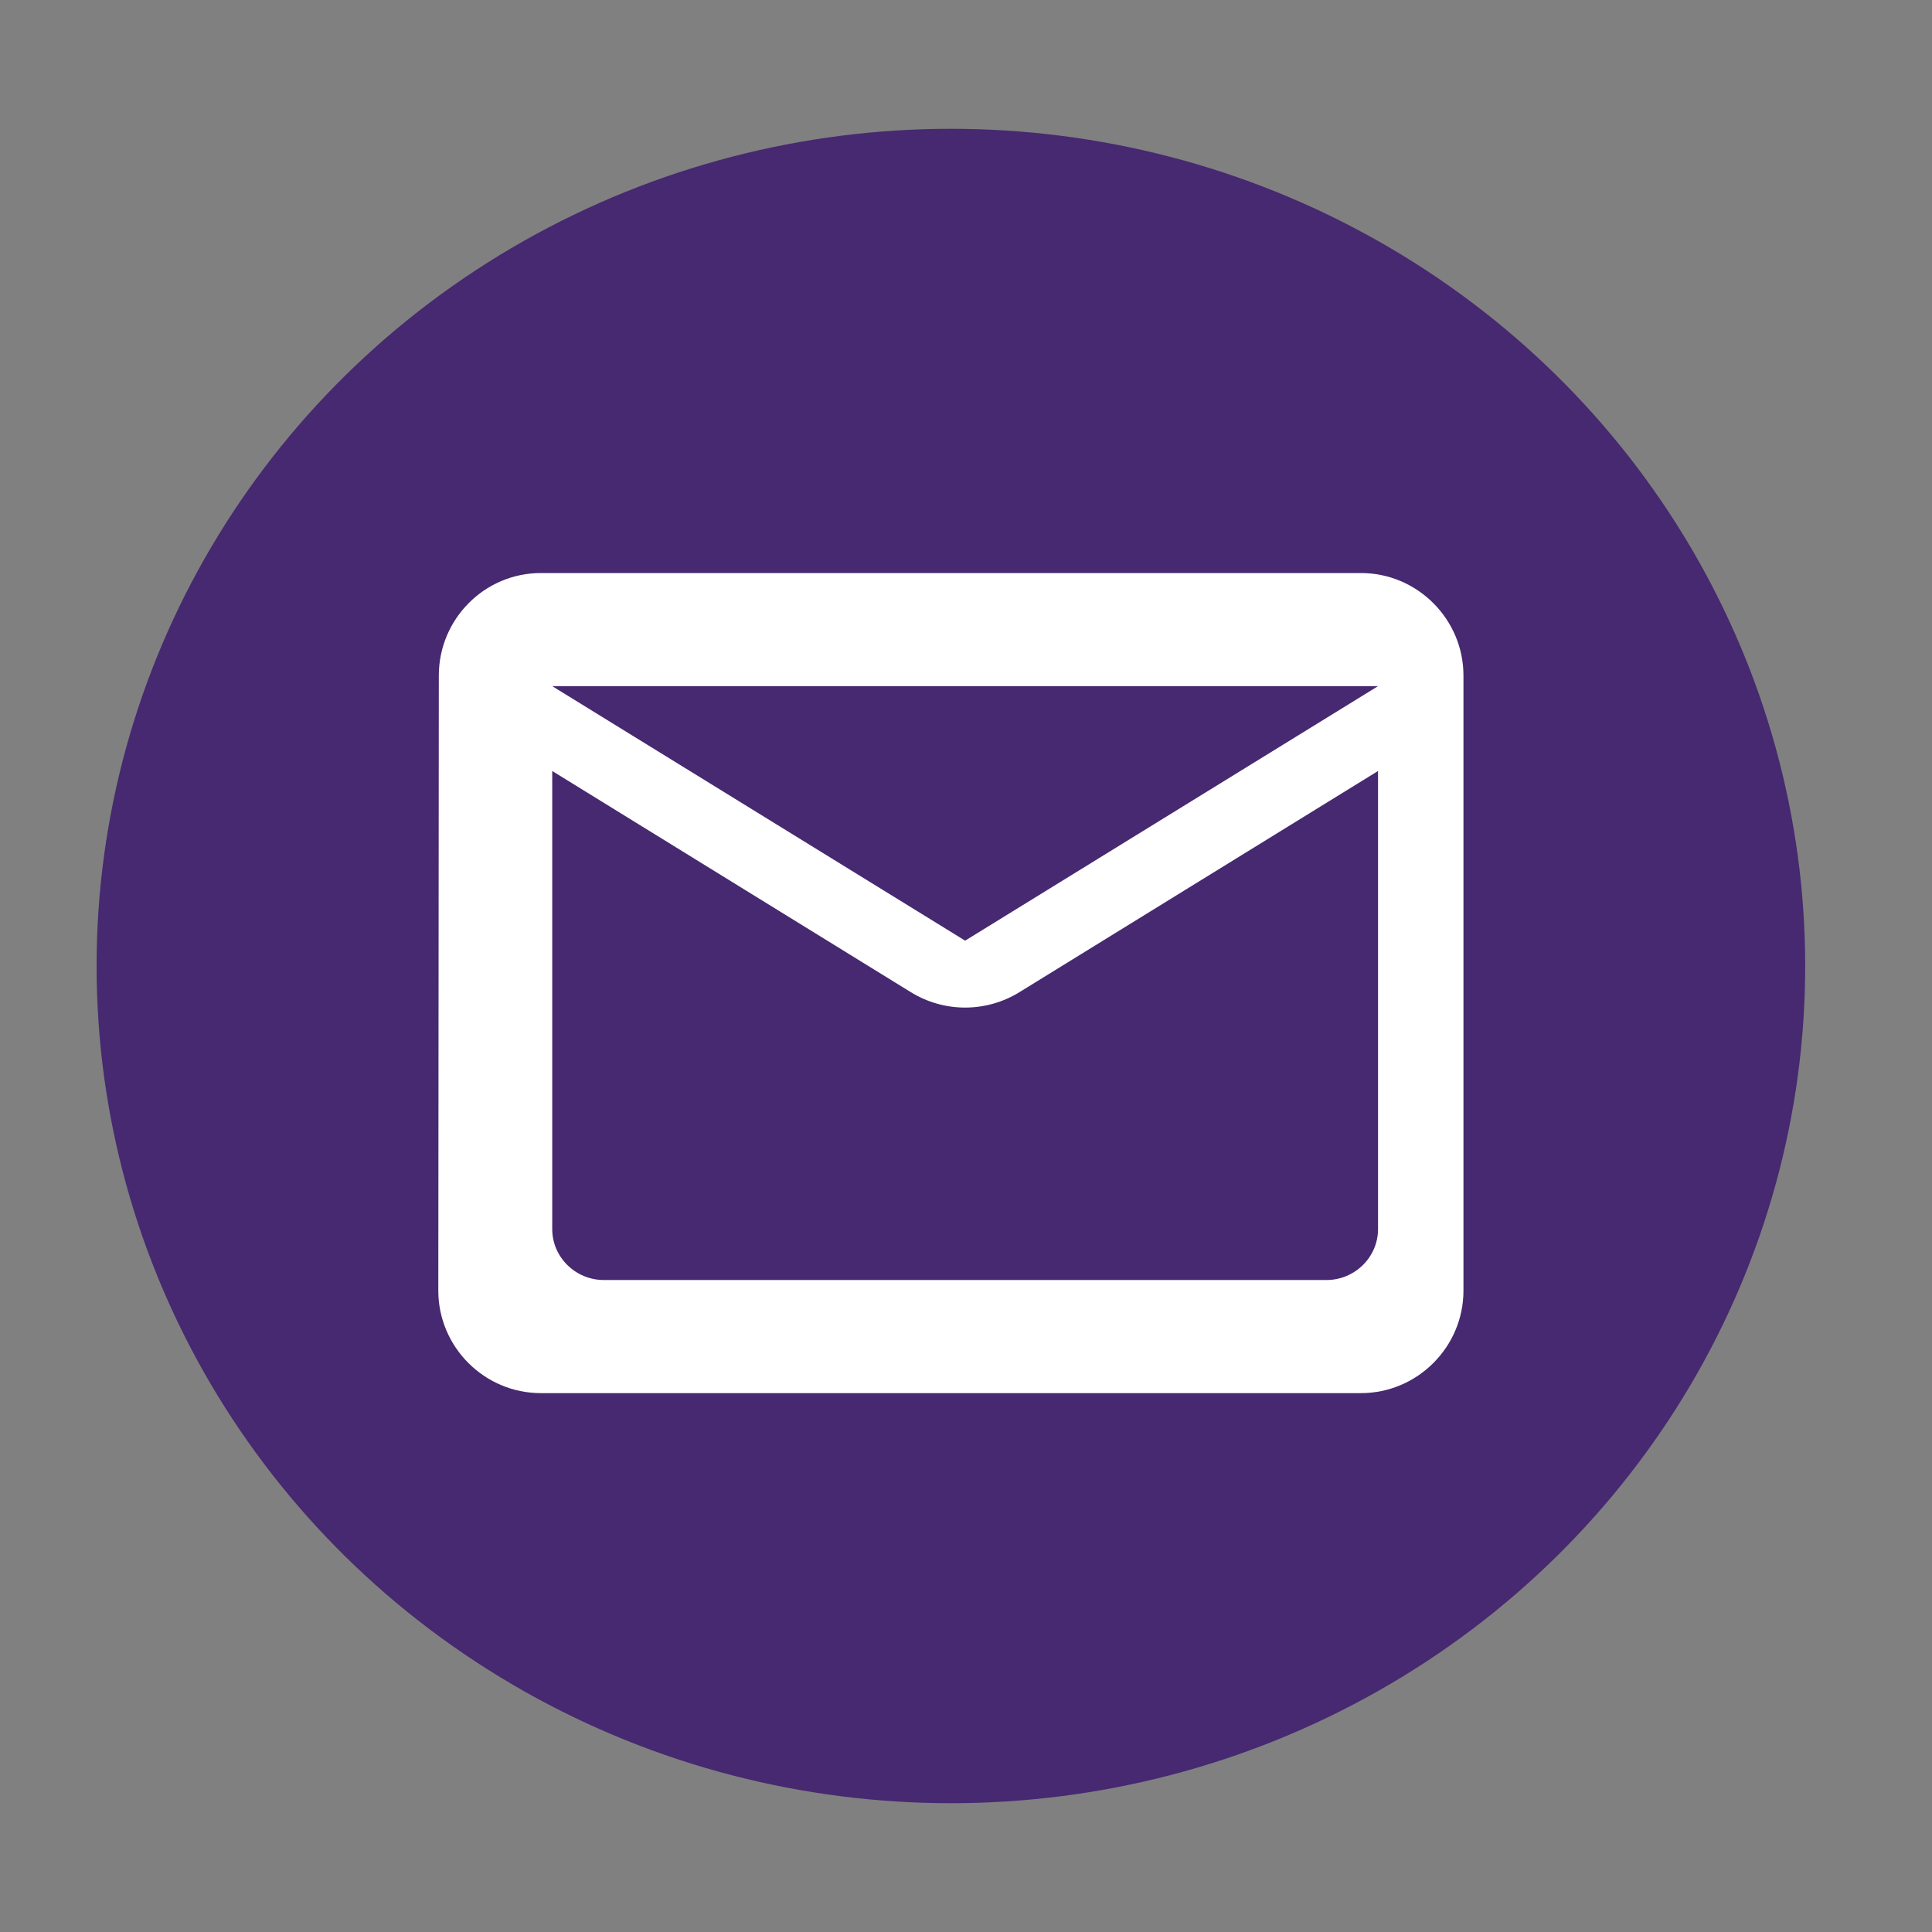
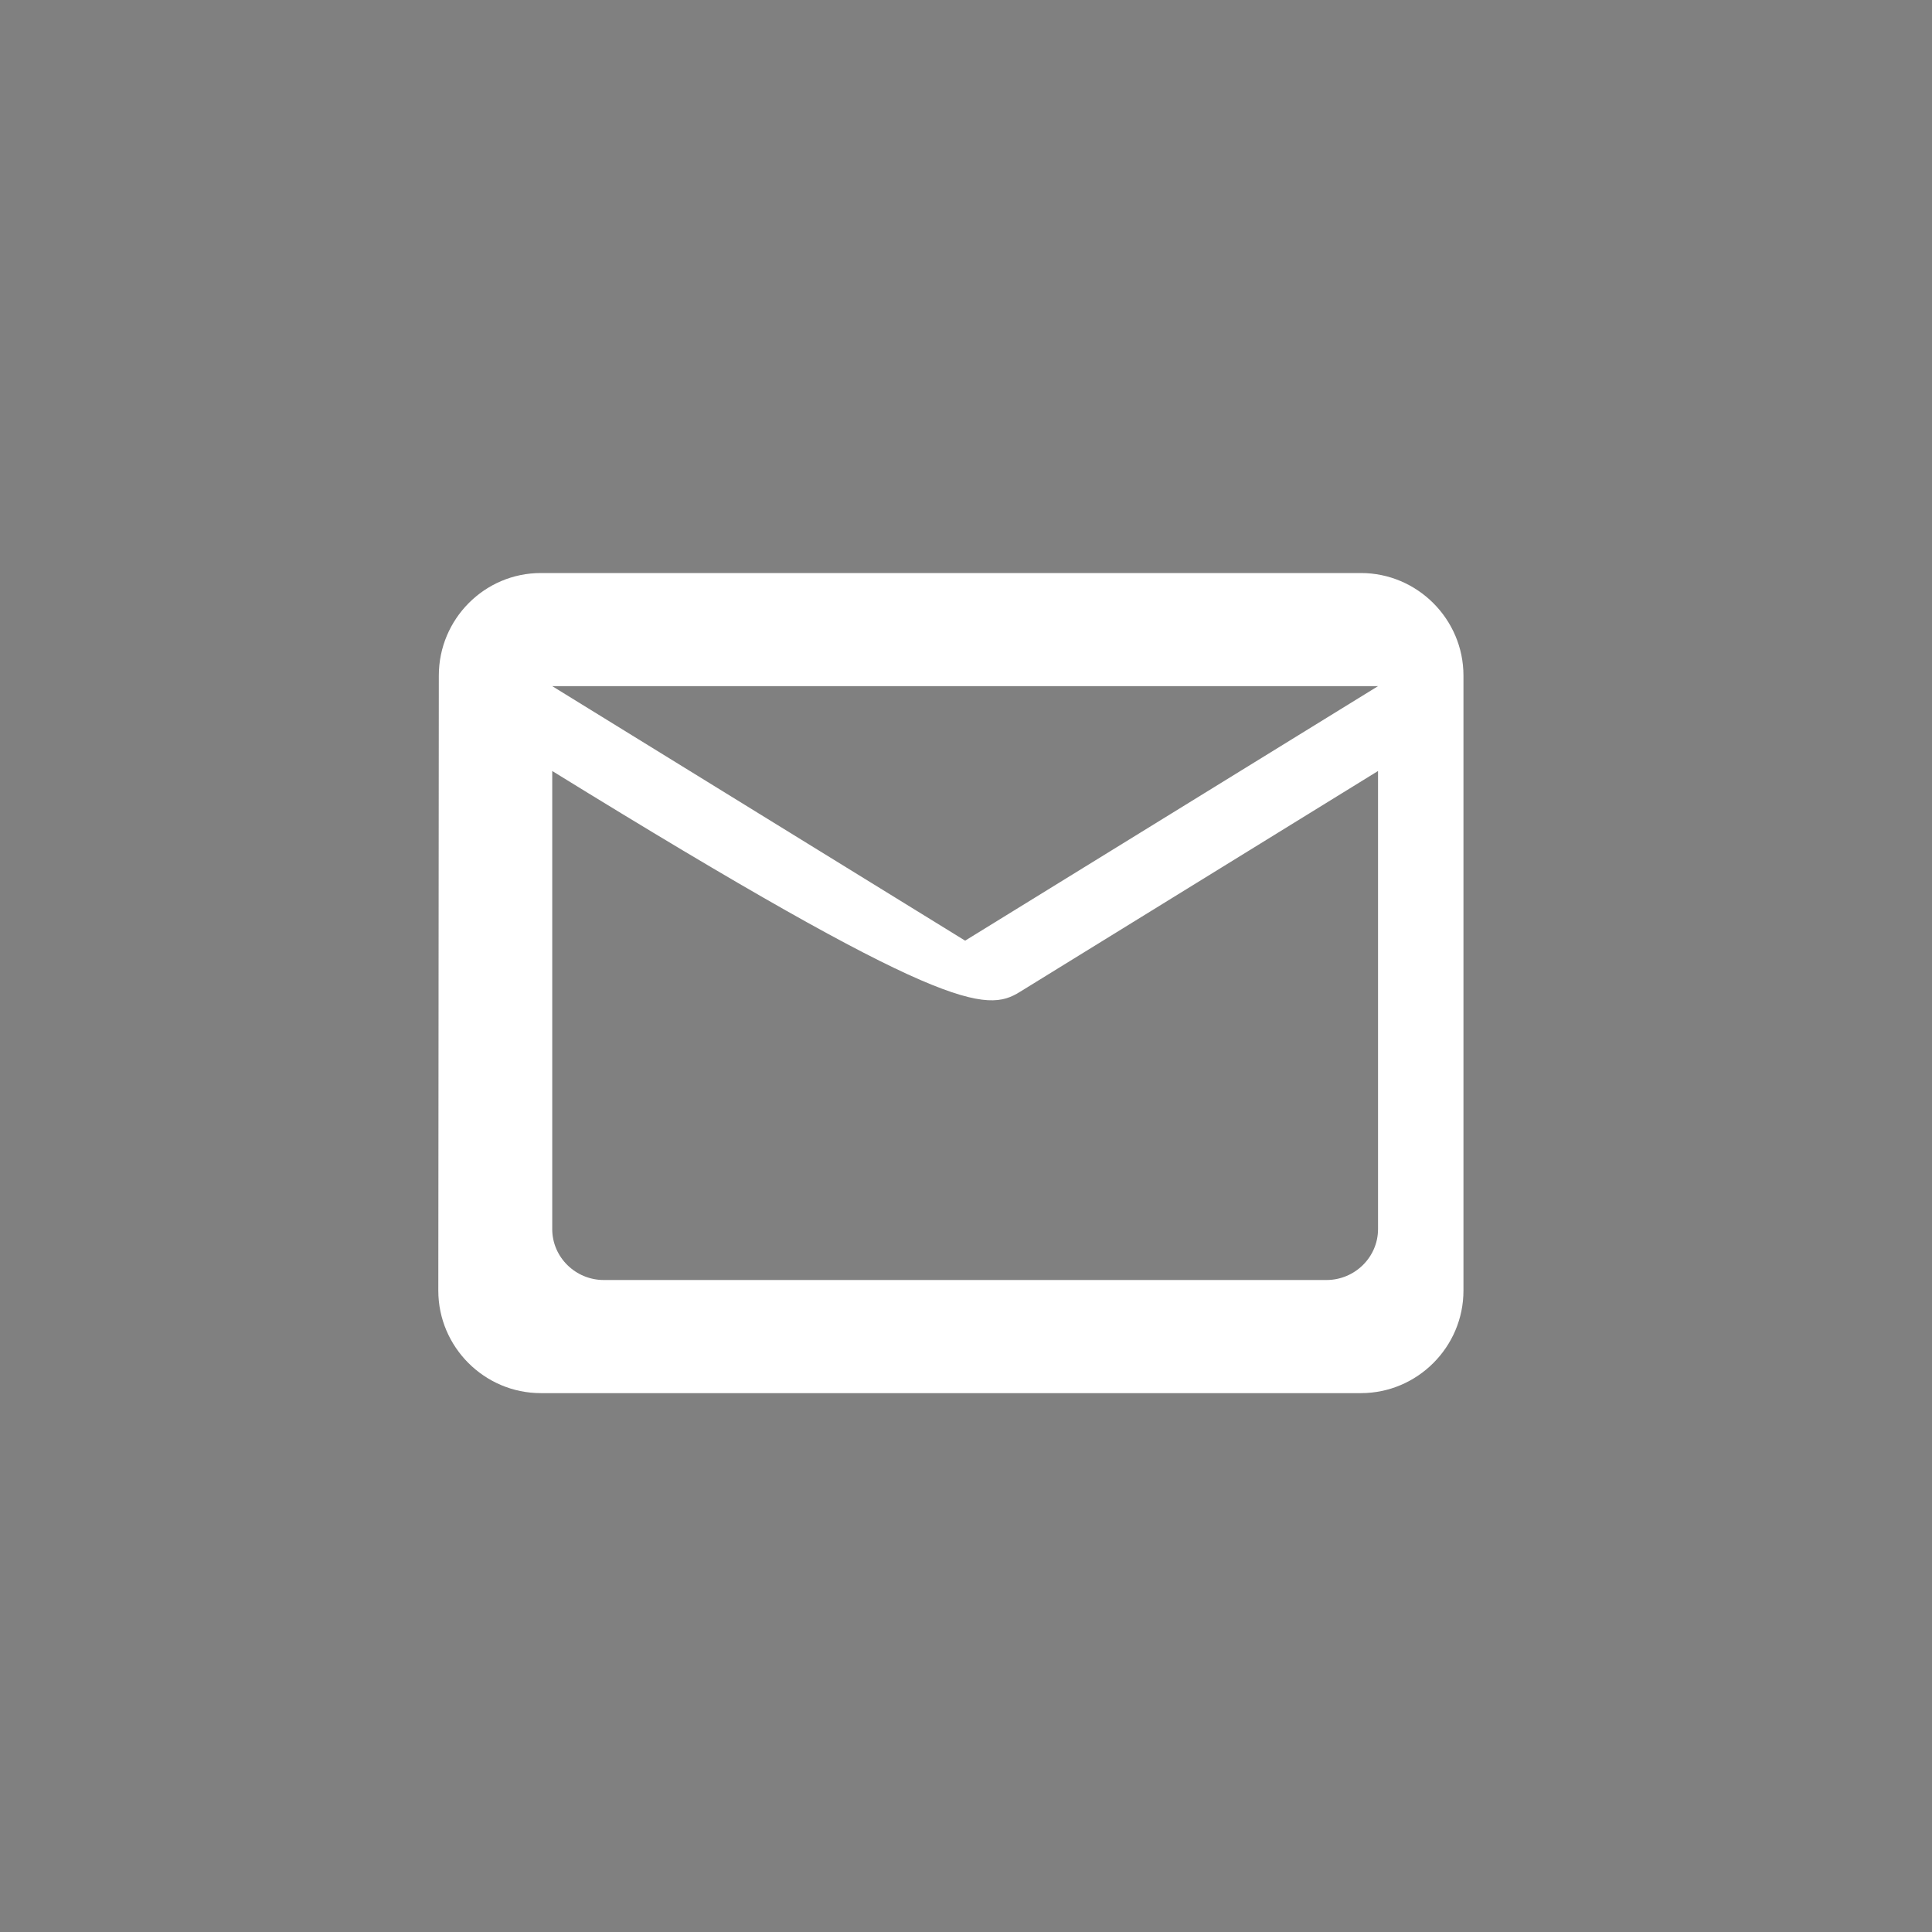
<svg xmlns="http://www.w3.org/2000/svg" xmlns:xlink="http://www.w3.org/1999/xlink" width="60px" height="60px" viewBox="0 0 60 60" version="1.1">
  <rect x="0" y="0" width="60" height="60" fill="#808080" stroke="none" />
  <title>icon / email</title>
  <defs>
-     <path d="M42.265,17.796 L16.796,17.796 C15.045,17.796 13.628,19.229 13.628,20.98 L13.612,40.082 C13.612,41.833 15.045,43.265 16.796,43.265 L42.265,43.265 C44.016,43.265 45.449,41.833 45.449,40.082 L45.449,20.98 C45.449,19.229 44.016,17.796 42.265,17.796 Z M41.193,39.752 L18.753,39.752 C17.871,39.752 17.15,39.041 17.15,38.171 L17.15,23.944 L28.274,30.805 C29.316,31.453 30.63,31.453 31.672,30.805 L42.796,23.944 L42.796,38.171 C42.796,39.041 42.075,39.752 41.193,39.752 Z M29.973,29.213 L17.15,21.309 L42.796,21.309 L29.973,29.213 Z" id="path-1" />
+     <path d="M42.265,17.796 L16.796,17.796 C15.045,17.796 13.628,19.229 13.628,20.98 L13.612,40.082 C13.612,41.833 15.045,43.265 16.796,43.265 L42.265,43.265 C44.016,43.265 45.449,41.833 45.449,40.082 L45.449,20.98 C45.449,19.229 44.016,17.796 42.265,17.796 Z M41.193,39.752 L18.753,39.752 C17.871,39.752 17.15,39.041 17.15,38.171 L17.15,23.944 C29.316,31.453 30.63,31.453 31.672,30.805 L42.796,23.944 L42.796,38.171 C42.796,39.041 42.075,39.752 41.193,39.752 Z M29.973,29.213 L17.15,21.309 L42.796,21.309 L29.973,29.213 Z" id="path-1" />
  </defs>
  <g id="icon-/-email" stroke="none" stroke-width="1" fill="none" fill-rule="evenodd">
-     <ellipse id="Oval-Copy-7" fill="#462970" cx="29.531" cy="30" rx="26.531" ry="26" />
    <mask id="mask-2" fill="white">
      <use xlink:href="#path-1" />
    </mask>
    <use id="Icon-/-Communication-/-mail_outline" fill="#FFFFFF" xlink:href="#path-1" />
  </g>
</svg>